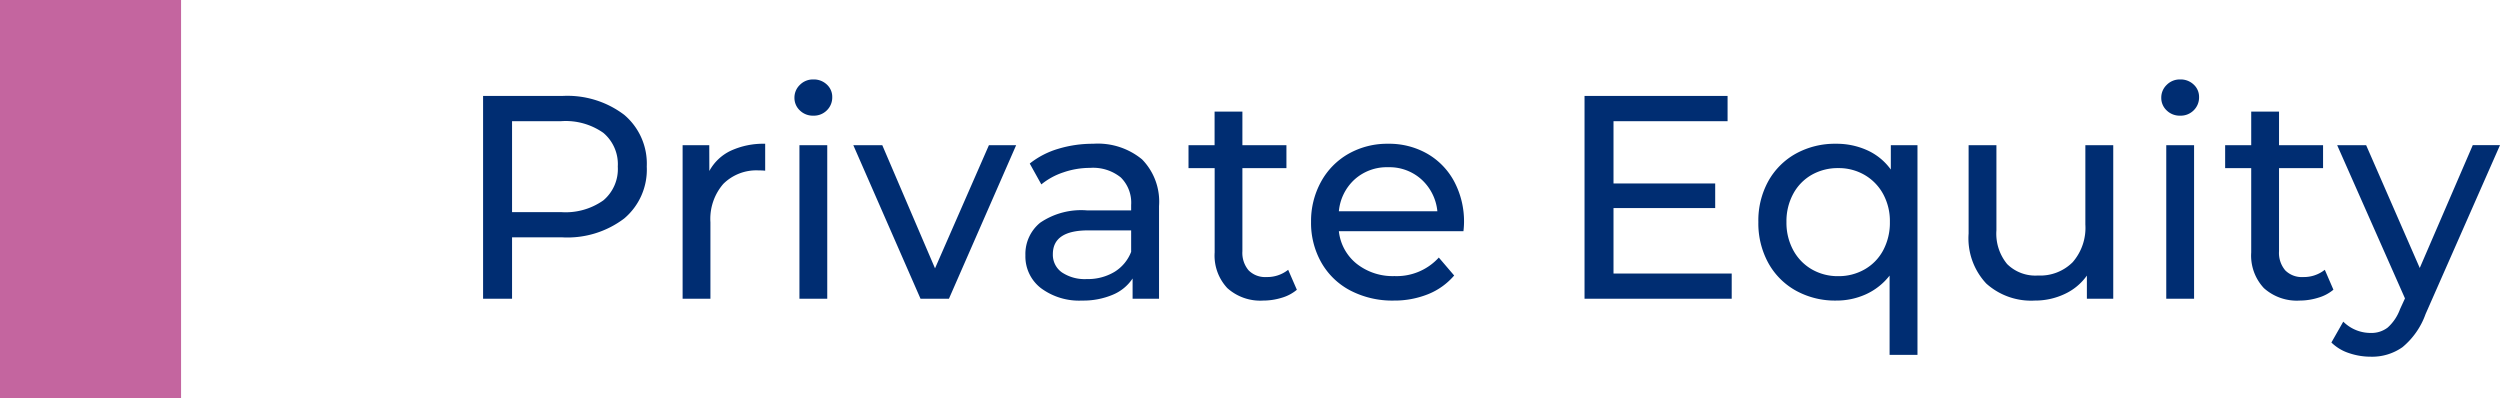
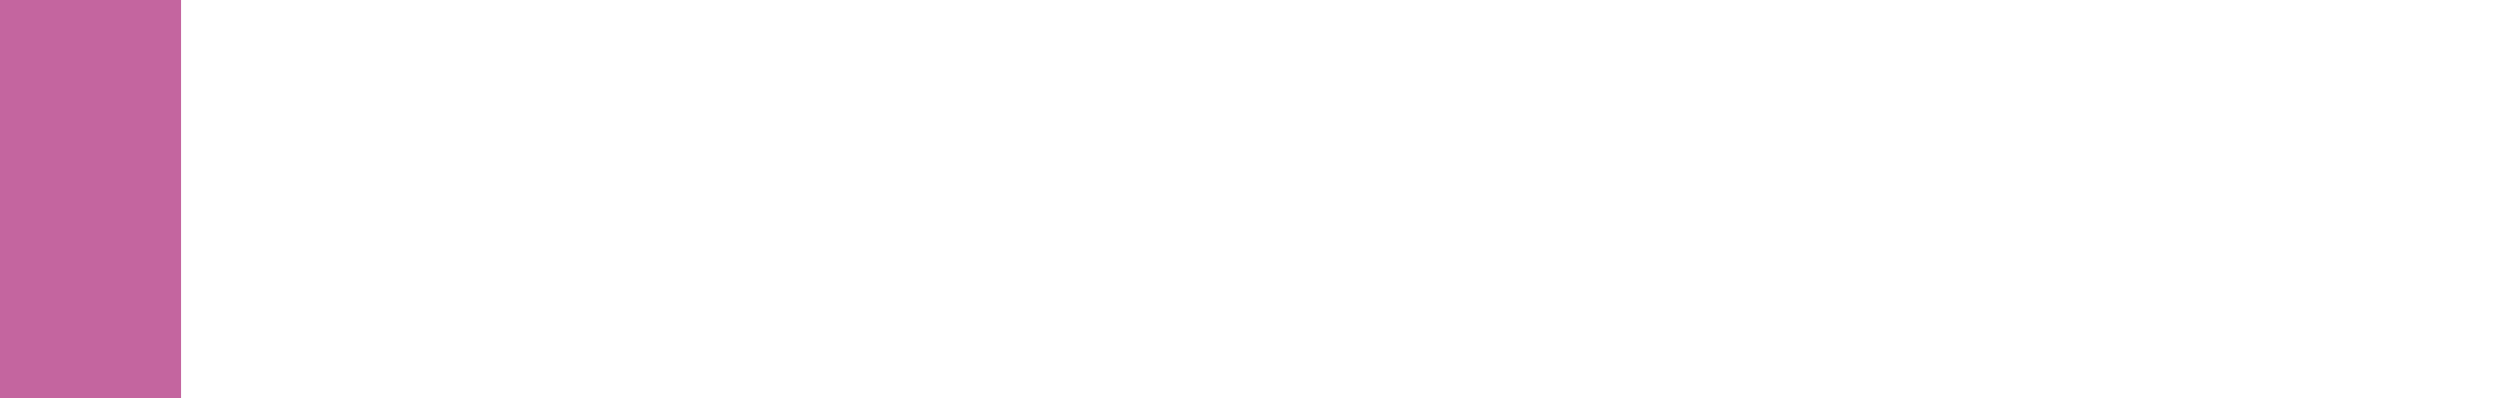
<svg xmlns="http://www.w3.org/2000/svg" width="138.072" height="22" viewBox="0 0 138.072 22">
  <g id="_6-private-equity" data-name="6-private-equity" transform="translate(-1464.334 -972)">
-     <path id="Path_83361" data-name="Path 83361" d="M6.048-11.2a5.188,5.188,0,0,1,3.424,1.04A3.527,3.527,0,0,1,10.72-7.3,3.527,3.527,0,0,1,9.472-4.432a5.188,5.188,0,0,1-3.424,1.04H3.28V0H1.68V-11.2ZM6-4.784a3.611,3.611,0,0,0,2.32-.648A2.26,2.26,0,0,0,9.12-7.3a2.26,2.26,0,0,0-.8-1.864A3.611,3.611,0,0,0,6-9.808H3.28v5.024Zm8.176-2.272a2.621,2.621,0,0,1,1.184-1.12,4.3,4.3,0,0,1,1.9-.384v1.488a3,3,0,0,0-.352-.016,2.584,2.584,0,0,0-1.96.744,2.945,2.945,0,0,0-.712,2.12V0H12.7V-8.48h1.472ZM19.152-8.48h1.536V0H19.152Zm.768-1.632a1.024,1.024,0,0,1-.744-.288.945.945,0,0,1-.3-.7.971.971,0,0,1,.3-.712,1.009,1.009,0,0,1,.744-.3,1.04,1.04,0,0,1,.744.28.919.919,0,0,1,.3.7.99.99,0,0,1-.3.728A1.009,1.009,0,0,1,19.92-10.112ZM31.12-8.48,27.408,0H25.84L22.128-8.48h1.6l2.912,6.8,2.976-6.8Zm4.256-.08a3.835,3.835,0,0,1,2.7.864,3.336,3.336,0,0,1,.936,2.576V0H37.552V-1.12a2.428,2.428,0,0,1-1.1.9A4.183,4.183,0,0,1,34.768.1a3.533,3.533,0,0,1-2.28-.688A2.207,2.207,0,0,1,31.632-2.4a2.227,2.227,0,0,1,.816-1.8,4.021,4.021,0,0,1,2.592-.68h2.432v-.3A1.958,1.958,0,0,0,36.9-6.7a2.43,2.43,0,0,0-1.7-.528,4.49,4.49,0,0,0-1.472.248,3.792,3.792,0,0,0-1.216.664l-.64-1.152A4.644,4.644,0,0,1,33.44-8.28,6.561,6.561,0,0,1,35.376-8.56Zm-.352,7.472a2.853,2.853,0,0,0,1.52-.392,2.243,2.243,0,0,0,.928-1.112V-3.776H35.1q-1.952,0-1.952,1.312a1.187,1.187,0,0,0,.5,1.008A2.268,2.268,0,0,0,35.024-1.088Zm11.6.592a2.292,2.292,0,0,1-.832.44A3.475,3.475,0,0,1,44.768.1a2.72,2.72,0,0,1-1.984-.688,2.627,2.627,0,0,1-.7-1.968V-7.216H40.64V-8.48h1.44v-1.856h1.536V-8.48h2.432v1.264H43.616v4.592a1.49,1.49,0,0,0,.344,1.056,1.281,1.281,0,0,0,.984.368,1.851,1.851,0,0,0,1.2-.4Zm9.232-3.7a4.4,4.4,0,0,1-.032.464h-6.88a2.663,2.663,0,0,0,.984,1.8,3.211,3.211,0,0,0,2.088.68,3.145,3.145,0,0,0,2.448-1.024l.848.992A3.714,3.714,0,0,1,53.88-.256,4.984,4.984,0,0,1,51.968.1a5.008,5.008,0,0,1-2.384-.552A3.937,3.937,0,0,1,47.976-2a4.427,4.427,0,0,1-.568-2.24,4.5,4.5,0,0,1,.552-2.224,3.954,3.954,0,0,1,1.52-1.544,4.33,4.33,0,0,1,2.184-.552,4.242,4.242,0,0,1,2.168.552A3.876,3.876,0,0,1,55.32-6.464,4.7,4.7,0,0,1,55.856-4.192ZM51.664-7.264a2.655,2.655,0,0,0-1.848.672,2.709,2.709,0,0,0-.872,1.76h5.44a2.727,2.727,0,0,0-.872-1.752A2.636,2.636,0,0,0,51.664-7.264ZM70.64-1.392V0H62.512V-11.2h7.9v1.392h-6.3v3.44h5.616v1.36H64.112v3.616ZM80.9-8.48V3.1H79.36V-1.28A3.478,3.478,0,0,1,78.072-.256,3.93,3.93,0,0,1,76.4.1a4.457,4.457,0,0,1-2.208-.544,3.9,3.9,0,0,1-1.528-1.528,4.548,4.548,0,0,1-.552-2.264A4.5,4.5,0,0,1,72.664-6.5a3.913,3.913,0,0,1,1.528-1.52A4.457,4.457,0,0,1,76.4-8.56a4.092,4.092,0,0,1,1.728.36,3.261,3.261,0,0,1,1.3,1.064V-8.48ZM76.528-1.248a2.876,2.876,0,0,0,1.456-.376A2.638,2.638,0,0,0,79.008-2.68a3.226,3.226,0,0,0,.368-1.56A3.125,3.125,0,0,0,79-5.792,2.724,2.724,0,0,0,77.976-6.84a2.832,2.832,0,0,0-1.448-.376,2.912,2.912,0,0,0-1.464.368A2.653,2.653,0,0,0,74.04-5.8a3.17,3.17,0,0,0-.376,1.56,3.17,3.17,0,0,0,.376,1.56,2.709,2.709,0,0,0,1.024,1.056A2.863,2.863,0,0,0,76.528-1.248ZM91.712-8.48V0H90.256V-1.28A3.087,3.087,0,0,1,89.032-.264,3.819,3.819,0,0,1,87.376.1,3.7,3.7,0,0,1,84.7-.84a3.651,3.651,0,0,1-.976-2.76V-8.48h1.536v4.7a2.633,2.633,0,0,0,.592,1.864,2.211,2.211,0,0,0,1.7.632,2.531,2.531,0,0,0,1.92-.736,2.889,2.889,0,0,0,.7-2.08V-8.48Zm2.928,0h1.536V0H94.64Zm.768-1.632a1.024,1.024,0,0,1-.744-.288.945.945,0,0,1-.3-.7.971.971,0,0,1,.3-.712,1.009,1.009,0,0,1,.744-.3,1.04,1.04,0,0,1,.744.28.919.919,0,0,1,.3.7.99.99,0,0,1-.3.728A1.009,1.009,0,0,1,95.408-10.112ZM103.872-.5a2.292,2.292,0,0,1-.832.44A3.475,3.475,0,0,1,102.016.1a2.72,2.72,0,0,1-1.984-.688,2.627,2.627,0,0,1-.7-1.968V-7.216h-1.44V-8.48h1.44v-1.856h1.536V-8.48H103.3v1.264h-2.432v4.592a1.49,1.49,0,0,0,.344,1.056,1.281,1.281,0,0,0,.984.368,1.851,1.851,0,0,0,1.2-.4Zm9.2-7.984L108.96.848a4.207,4.207,0,0,1-1.272,1.824,2.9,2.9,0,0,1-1.752.528,3.7,3.7,0,0,1-1.208-.2,2.48,2.48,0,0,1-.968-.584l.656-1.152a2.139,2.139,0,0,0,1.52.624,1.466,1.466,0,0,0,.936-.3,2.525,2.525,0,0,0,.68-1.016l.272-.592L104.08-8.48h1.6L108.64-1.7l2.928-6.784Z" transform="translate(1489.334 988.5)" fill="#002d72" />
    <path id="Path_361" data-name="Path 361" d="M4710.992-2776v22" transform="translate(-3241.658 3748)" fill="none" stroke="#C4659F" stroke-width="10" />
  </g>
</svg>